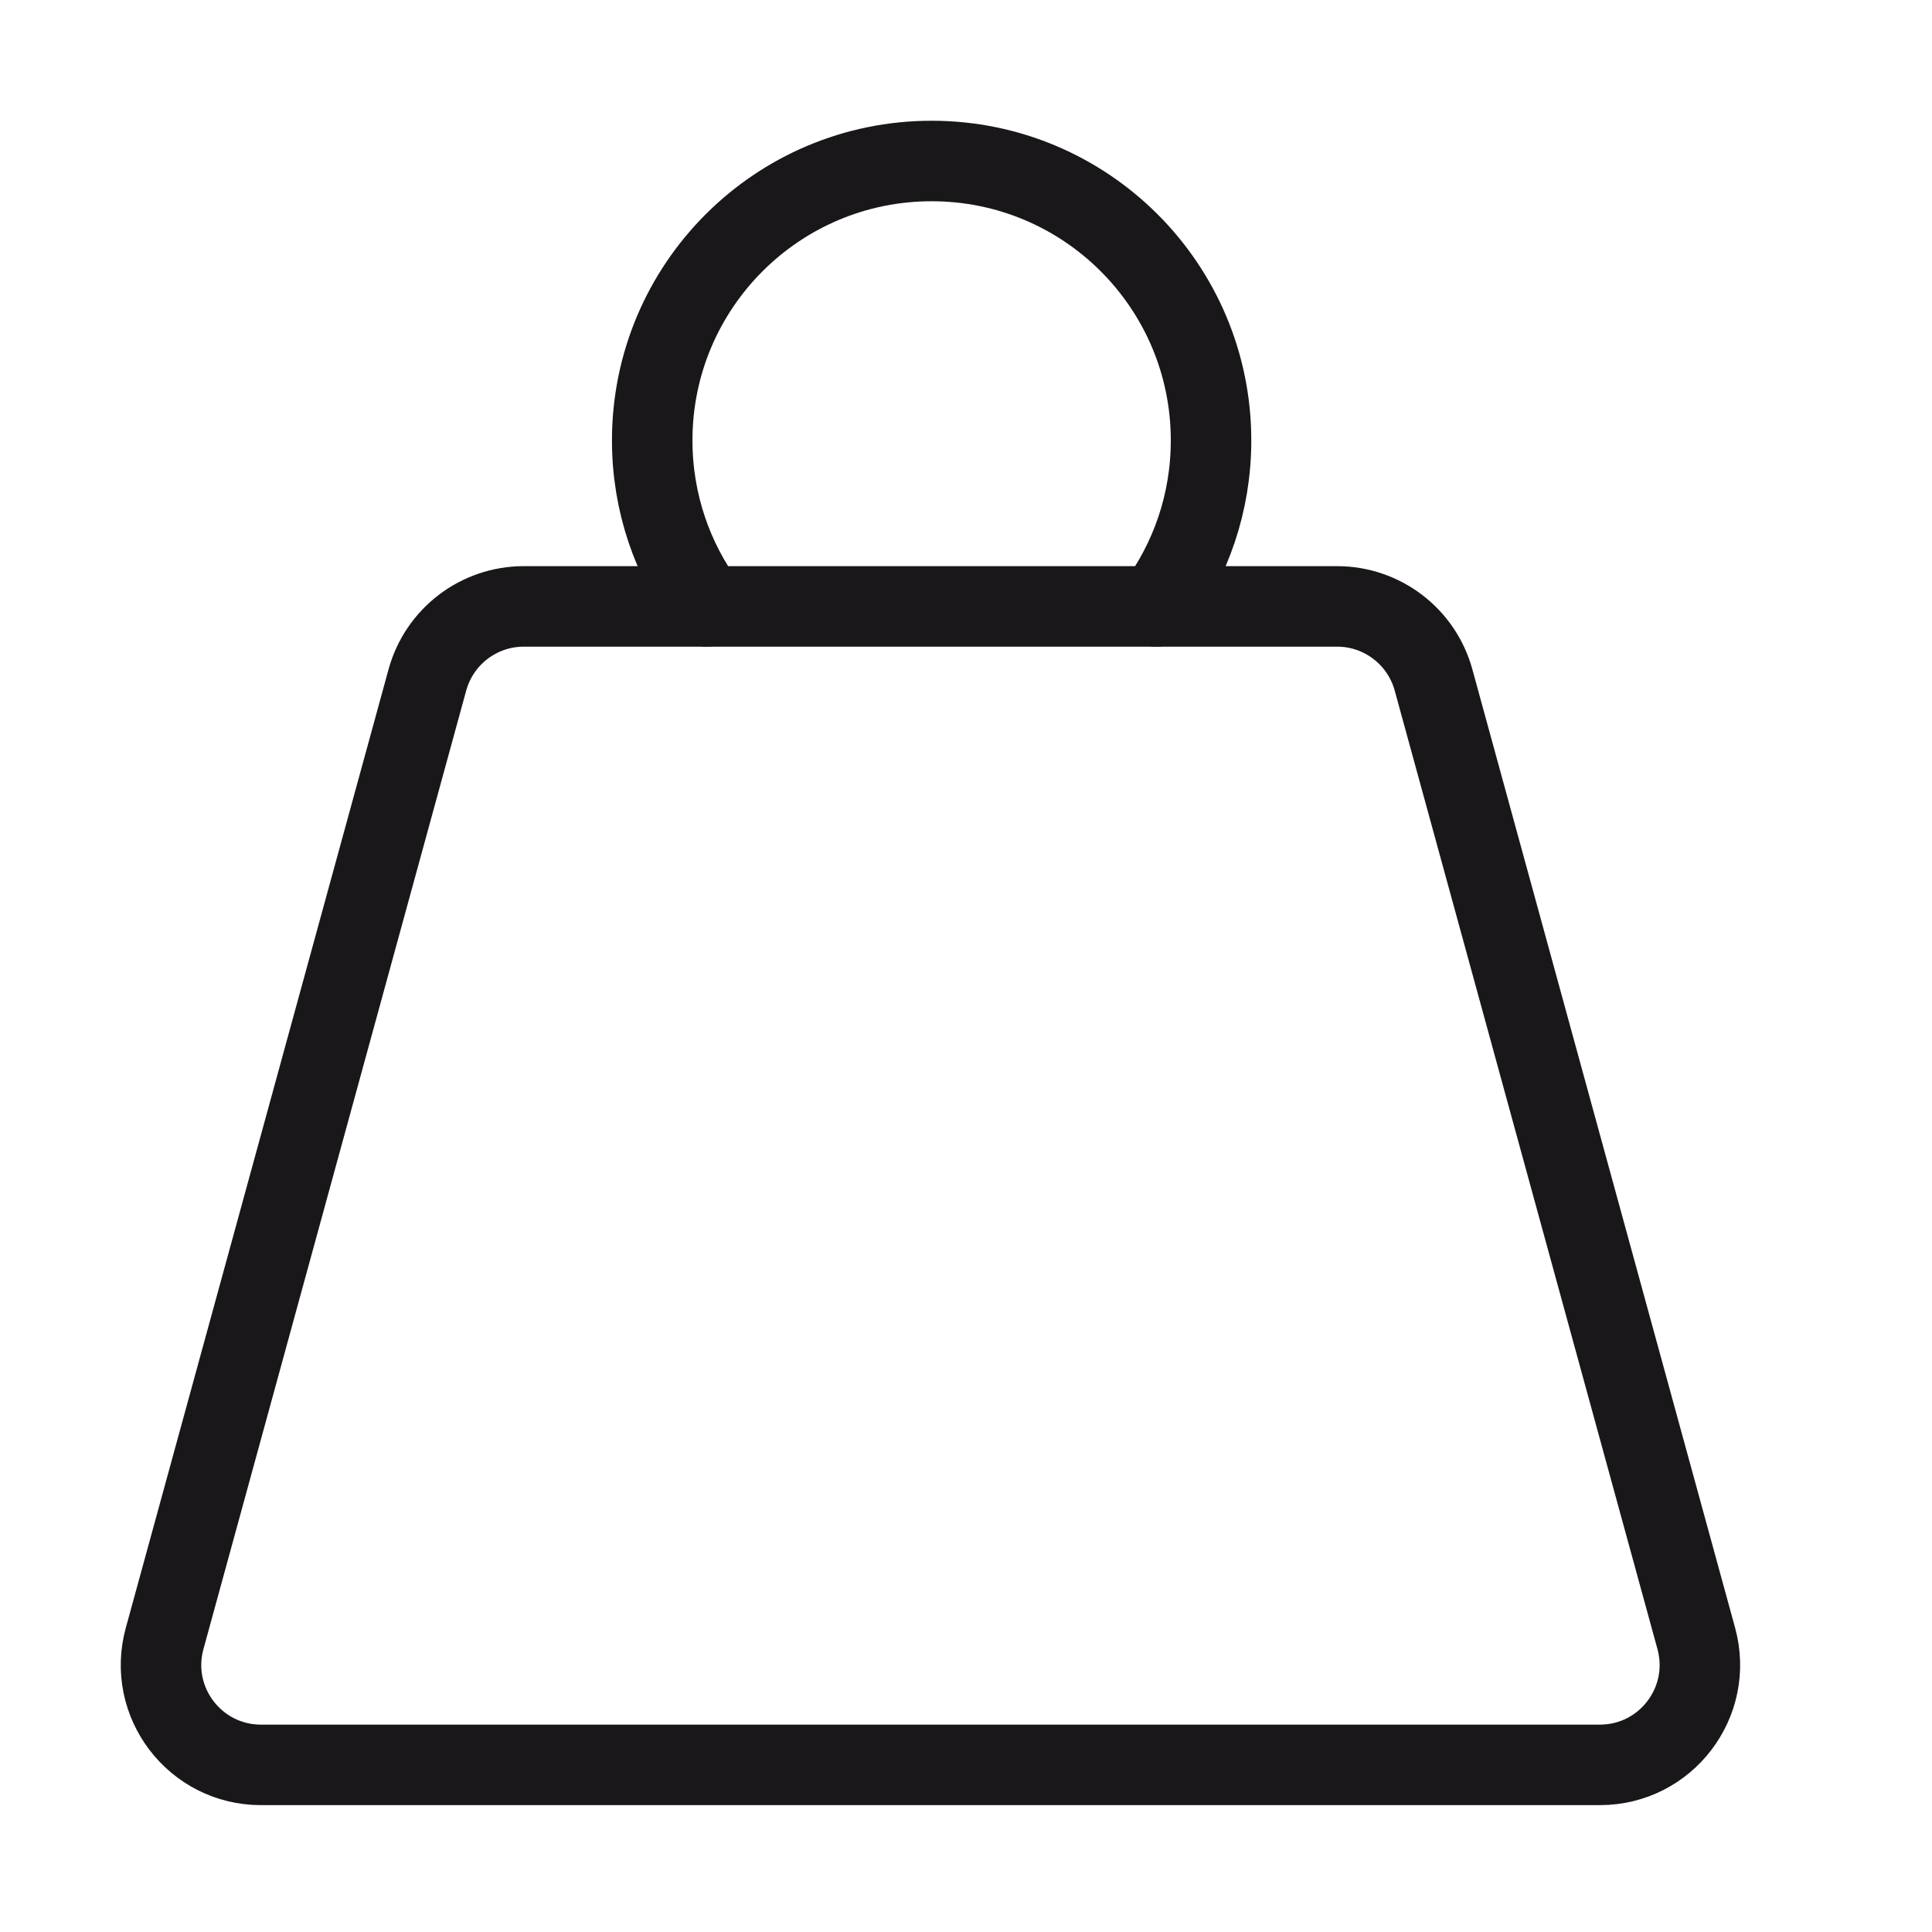
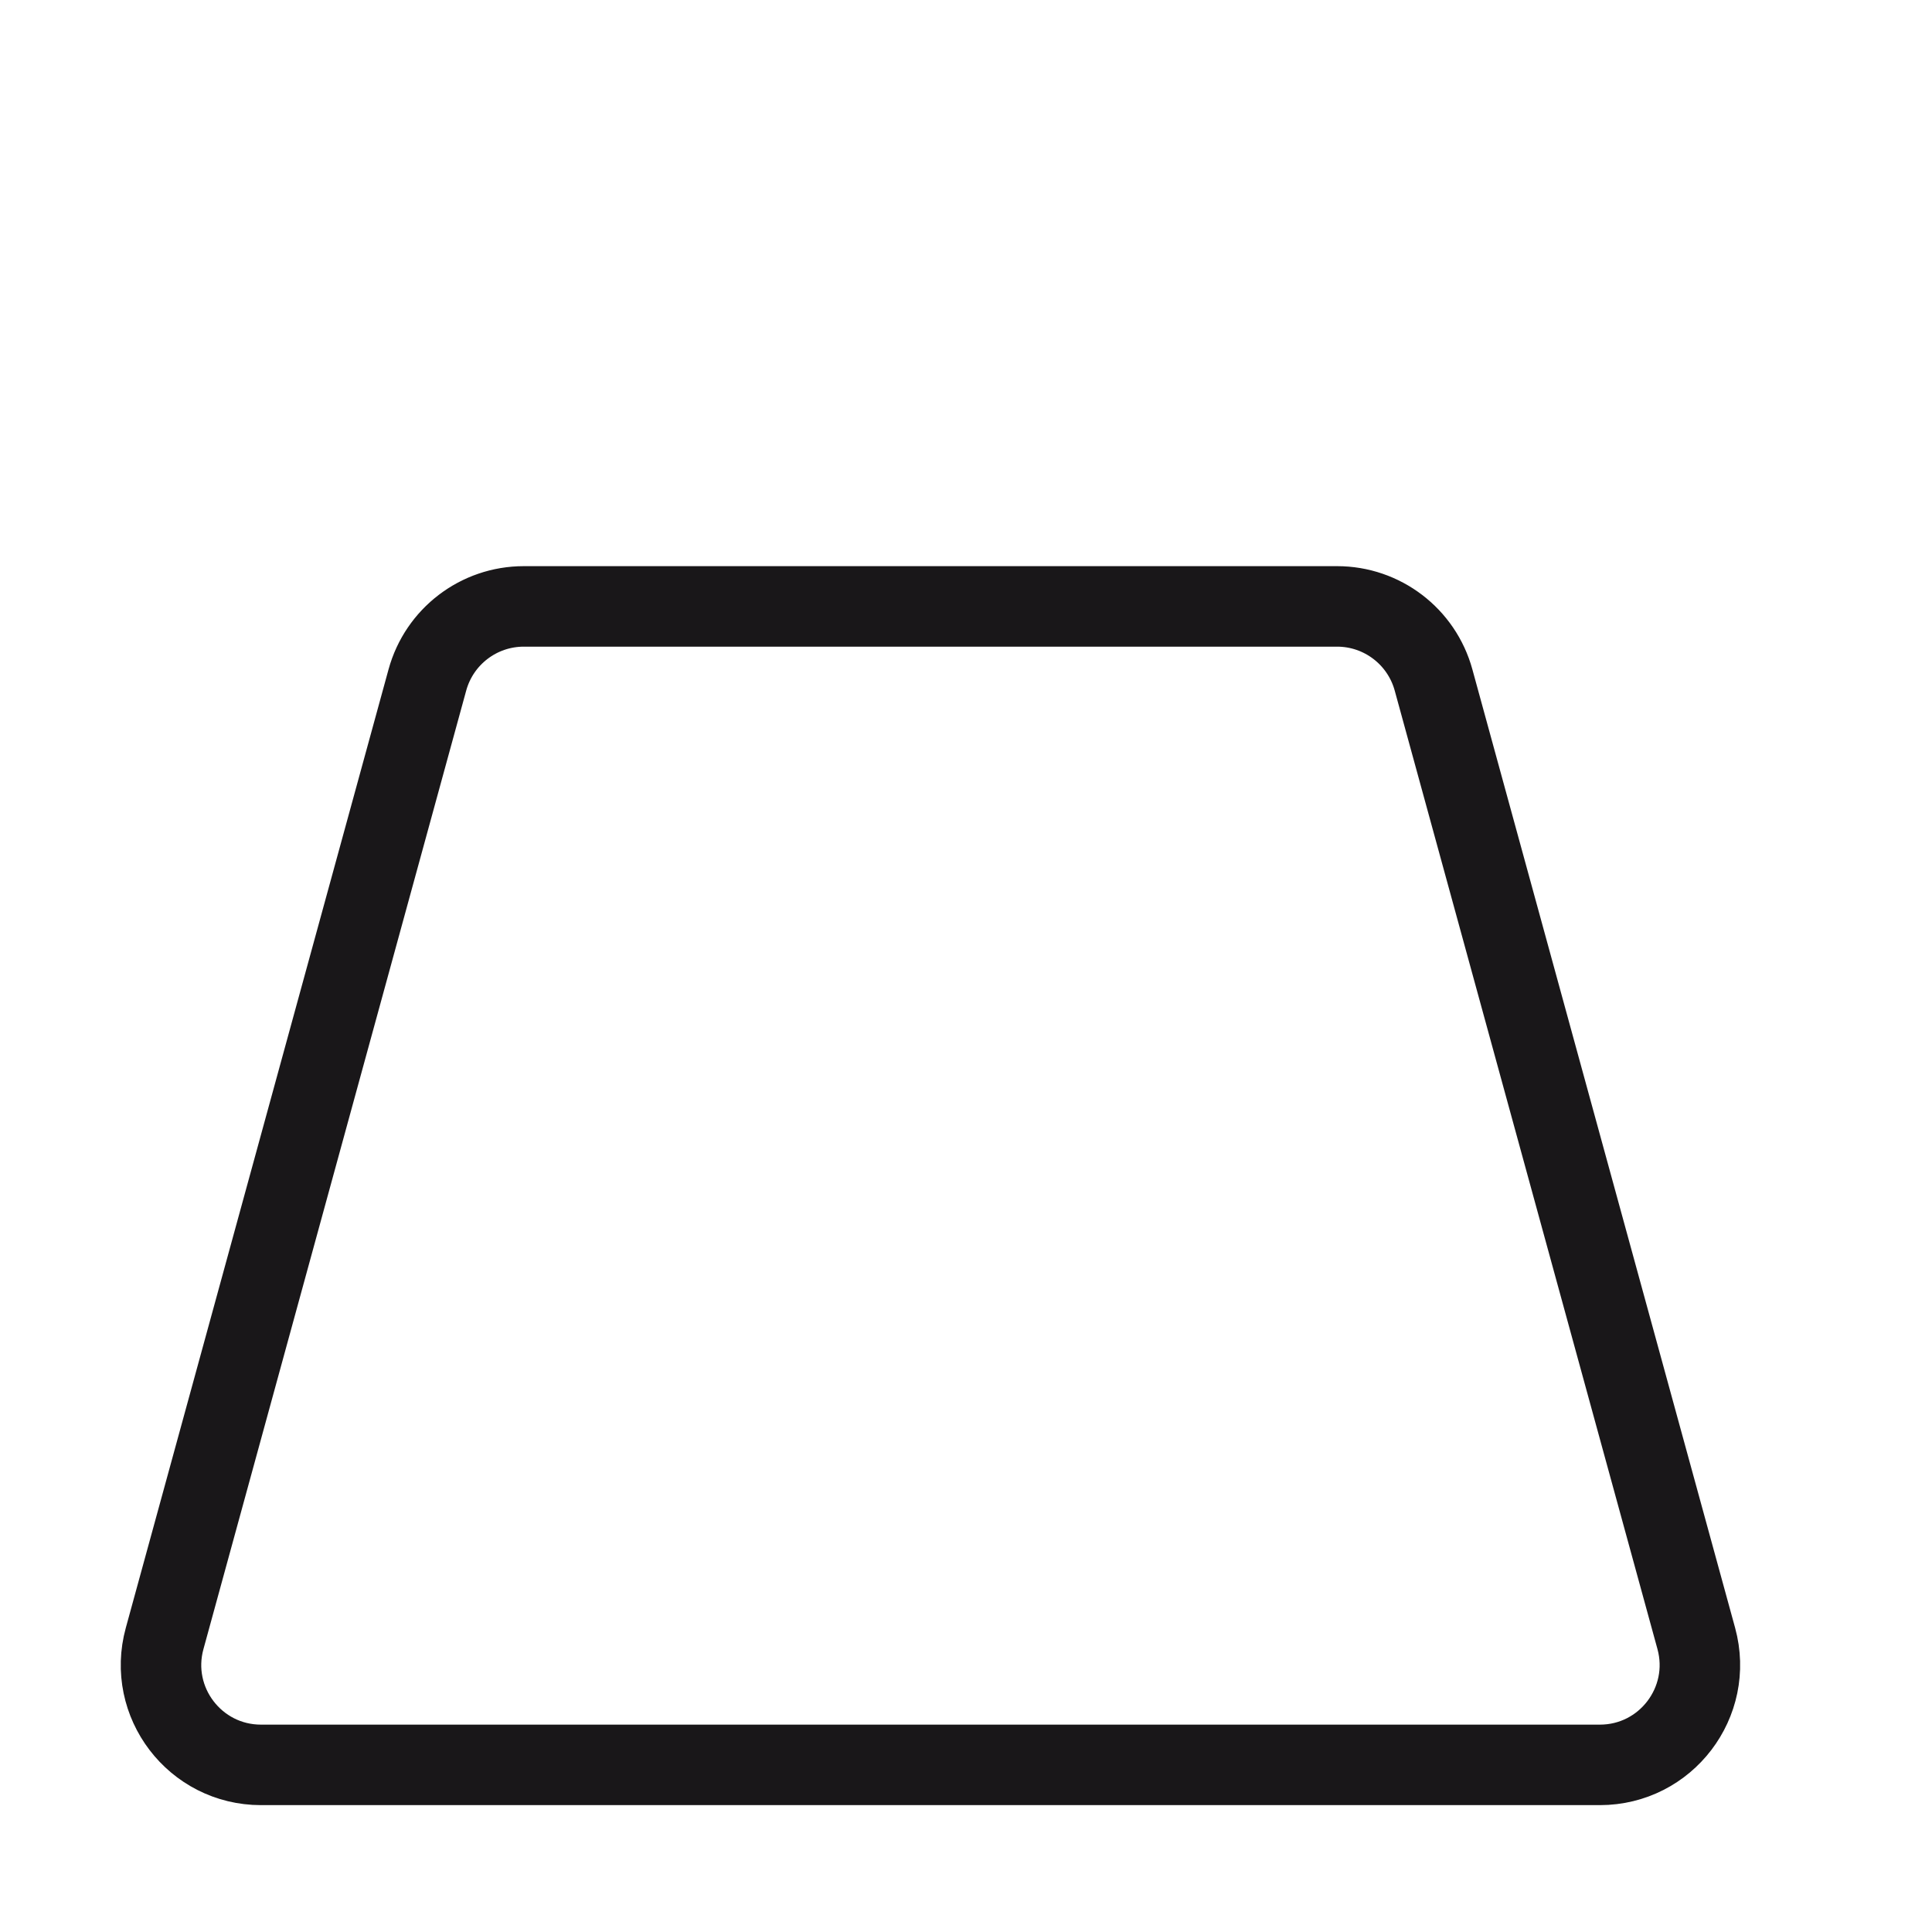
<svg xmlns="http://www.w3.org/2000/svg" width="24" height="24" viewBox="0 0 24 24" fill="none">
-   <path d="M16.61 7.533H6.507C5.947 7.533 5.457 7.907 5.309 8.447L2.045 20.354C1.828 21.145 2.423 21.924 3.242 21.924H19.874C20.694 21.924 21.288 21.145 21.072 20.354L17.808 8.447C17.66 7.907 17.169 7.533 16.61 7.533Z" stroke="#191719" stroke-linecap="round" stroke-linejoin="round" />
-   <path d="M14.365 7.534C14.792 6.957 15.044 6.244 15.044 5.471C15.044 3.554 13.49 2 11.573 2C9.656 2 8.102 3.554 8.102 5.471C8.102 6.244 8.354 6.957 8.781 7.534" stroke="#191719" stroke-linecap="round" stroke-linejoin="round" />
+   <path d="M16.61 7.533H6.507C5.947 7.533 5.457 7.907 5.309 8.447L2.045 20.354C1.828 21.145 2.423 21.924 3.242 21.924H19.874C20.694 21.924 21.288 21.145 21.072 20.354L17.808 8.447C17.66 7.907 17.169 7.533 16.61 7.533" stroke="#191719" stroke-linecap="round" stroke-linejoin="round" />
</svg>